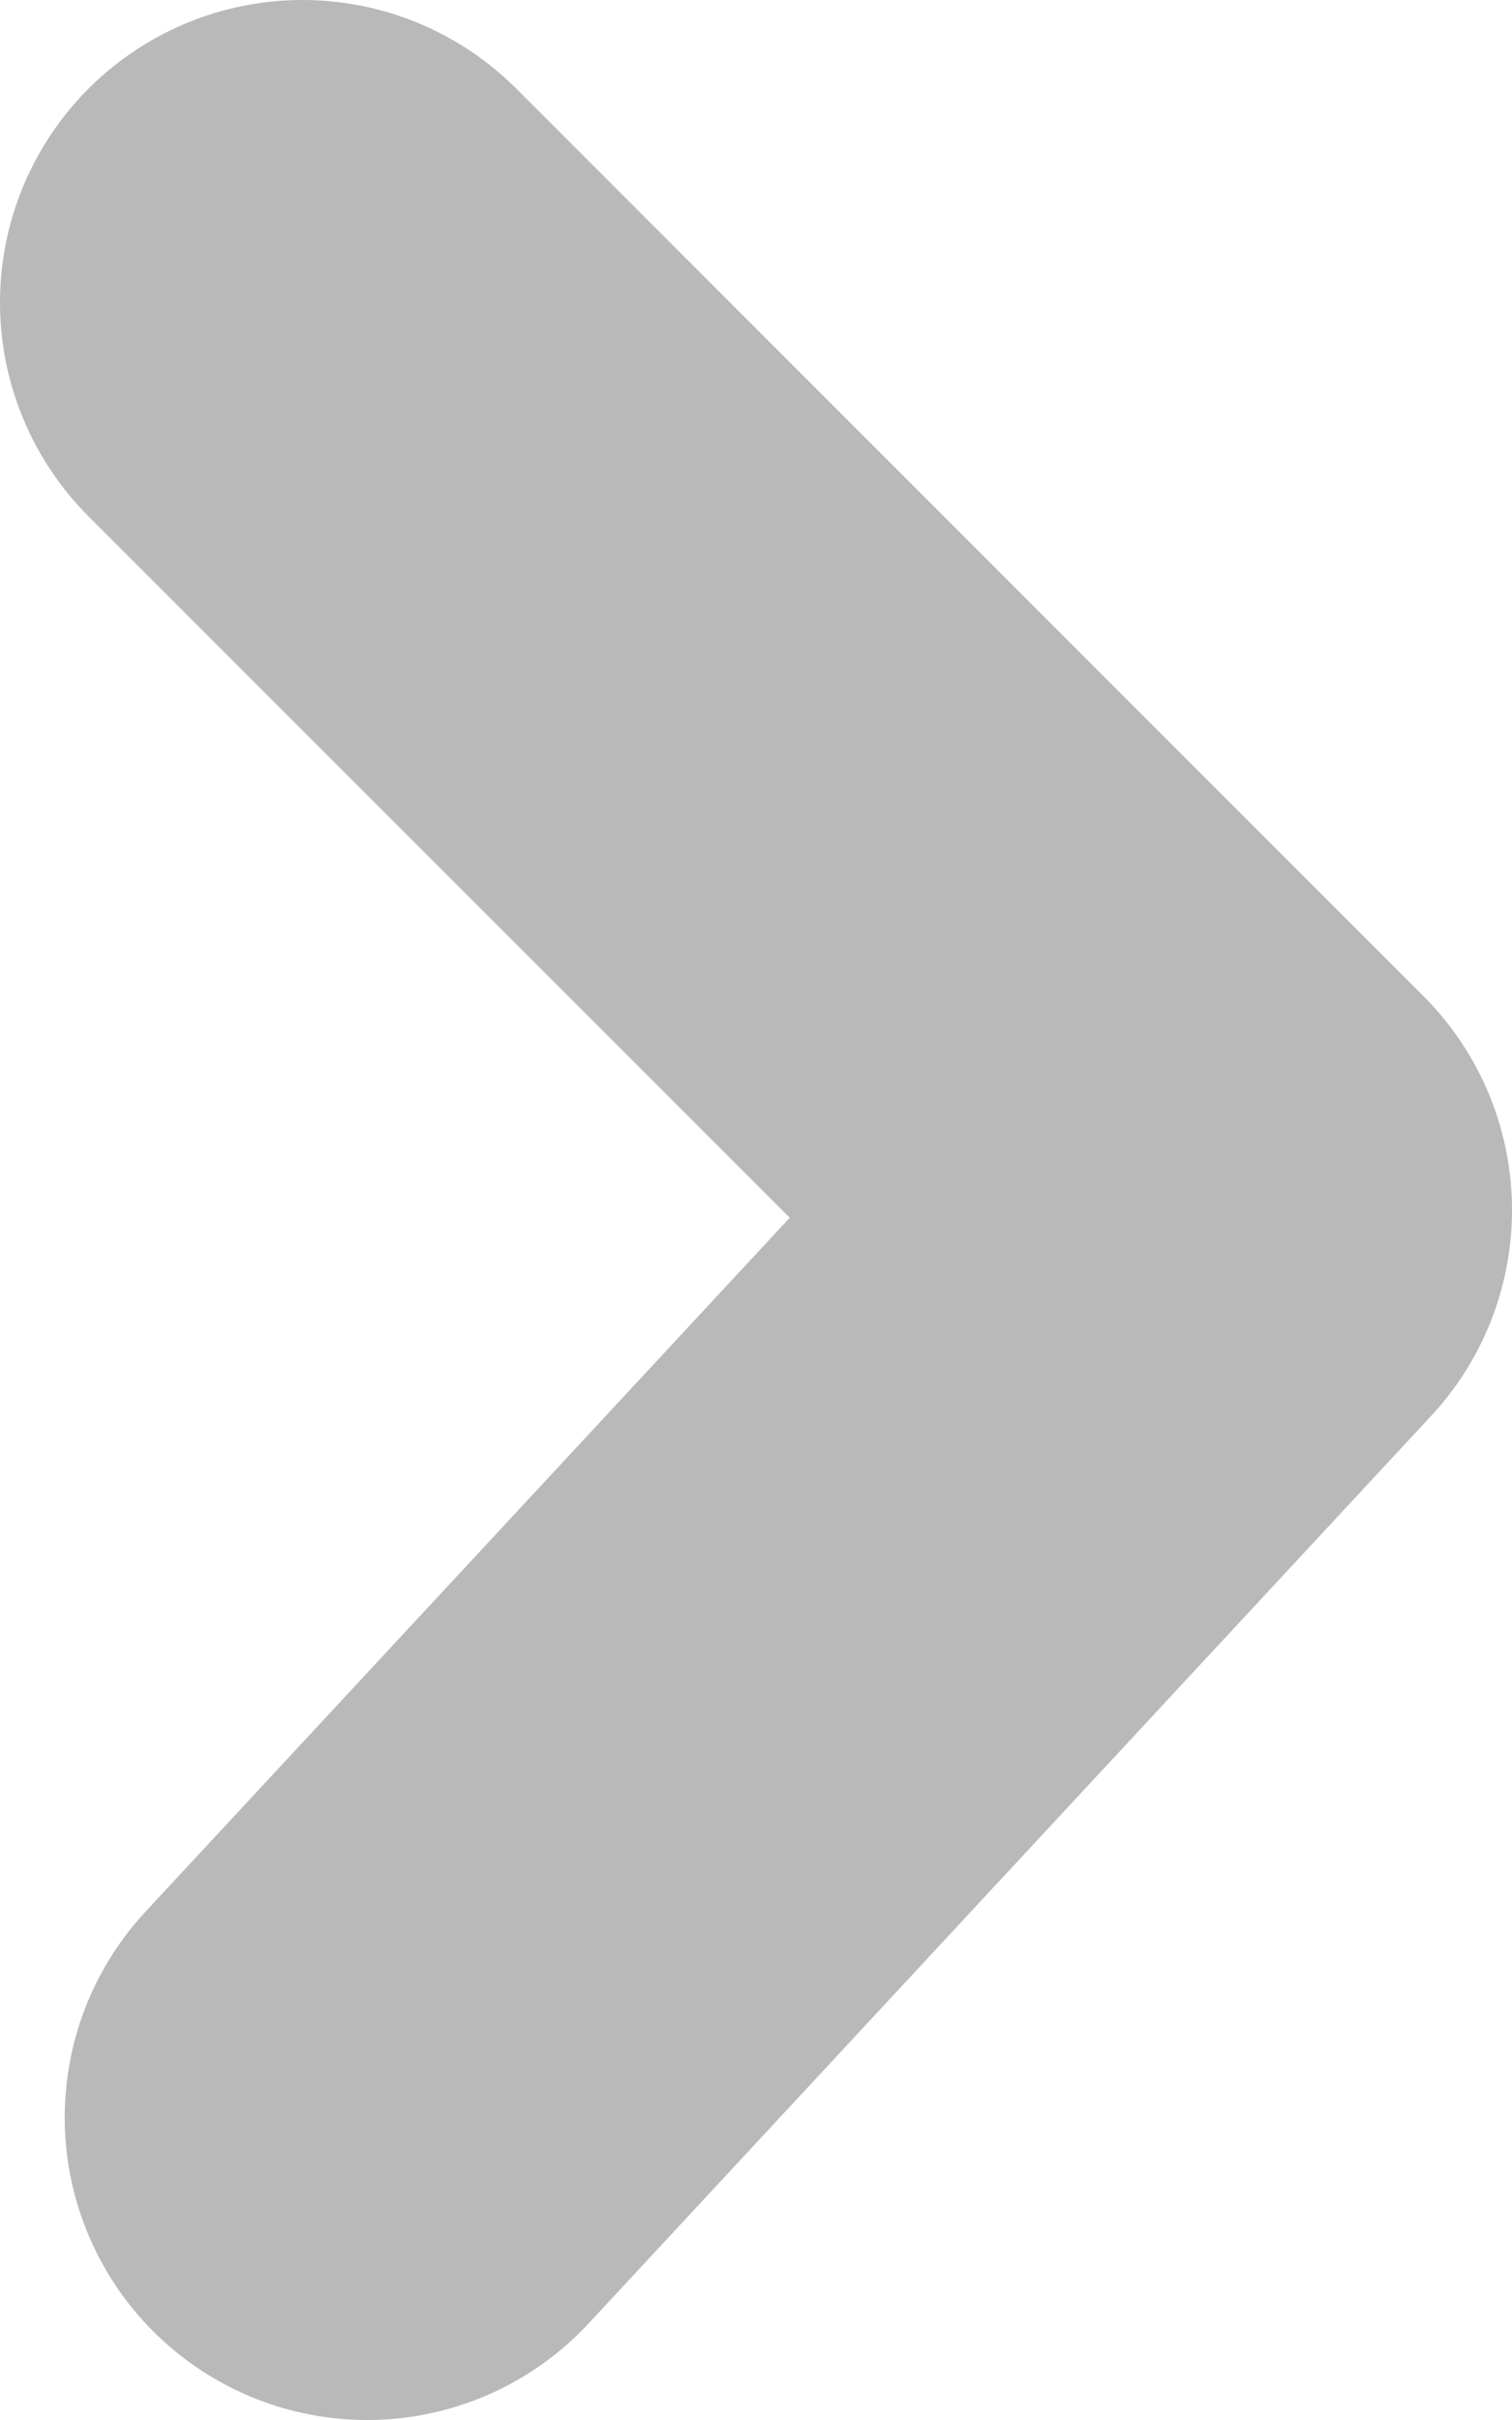
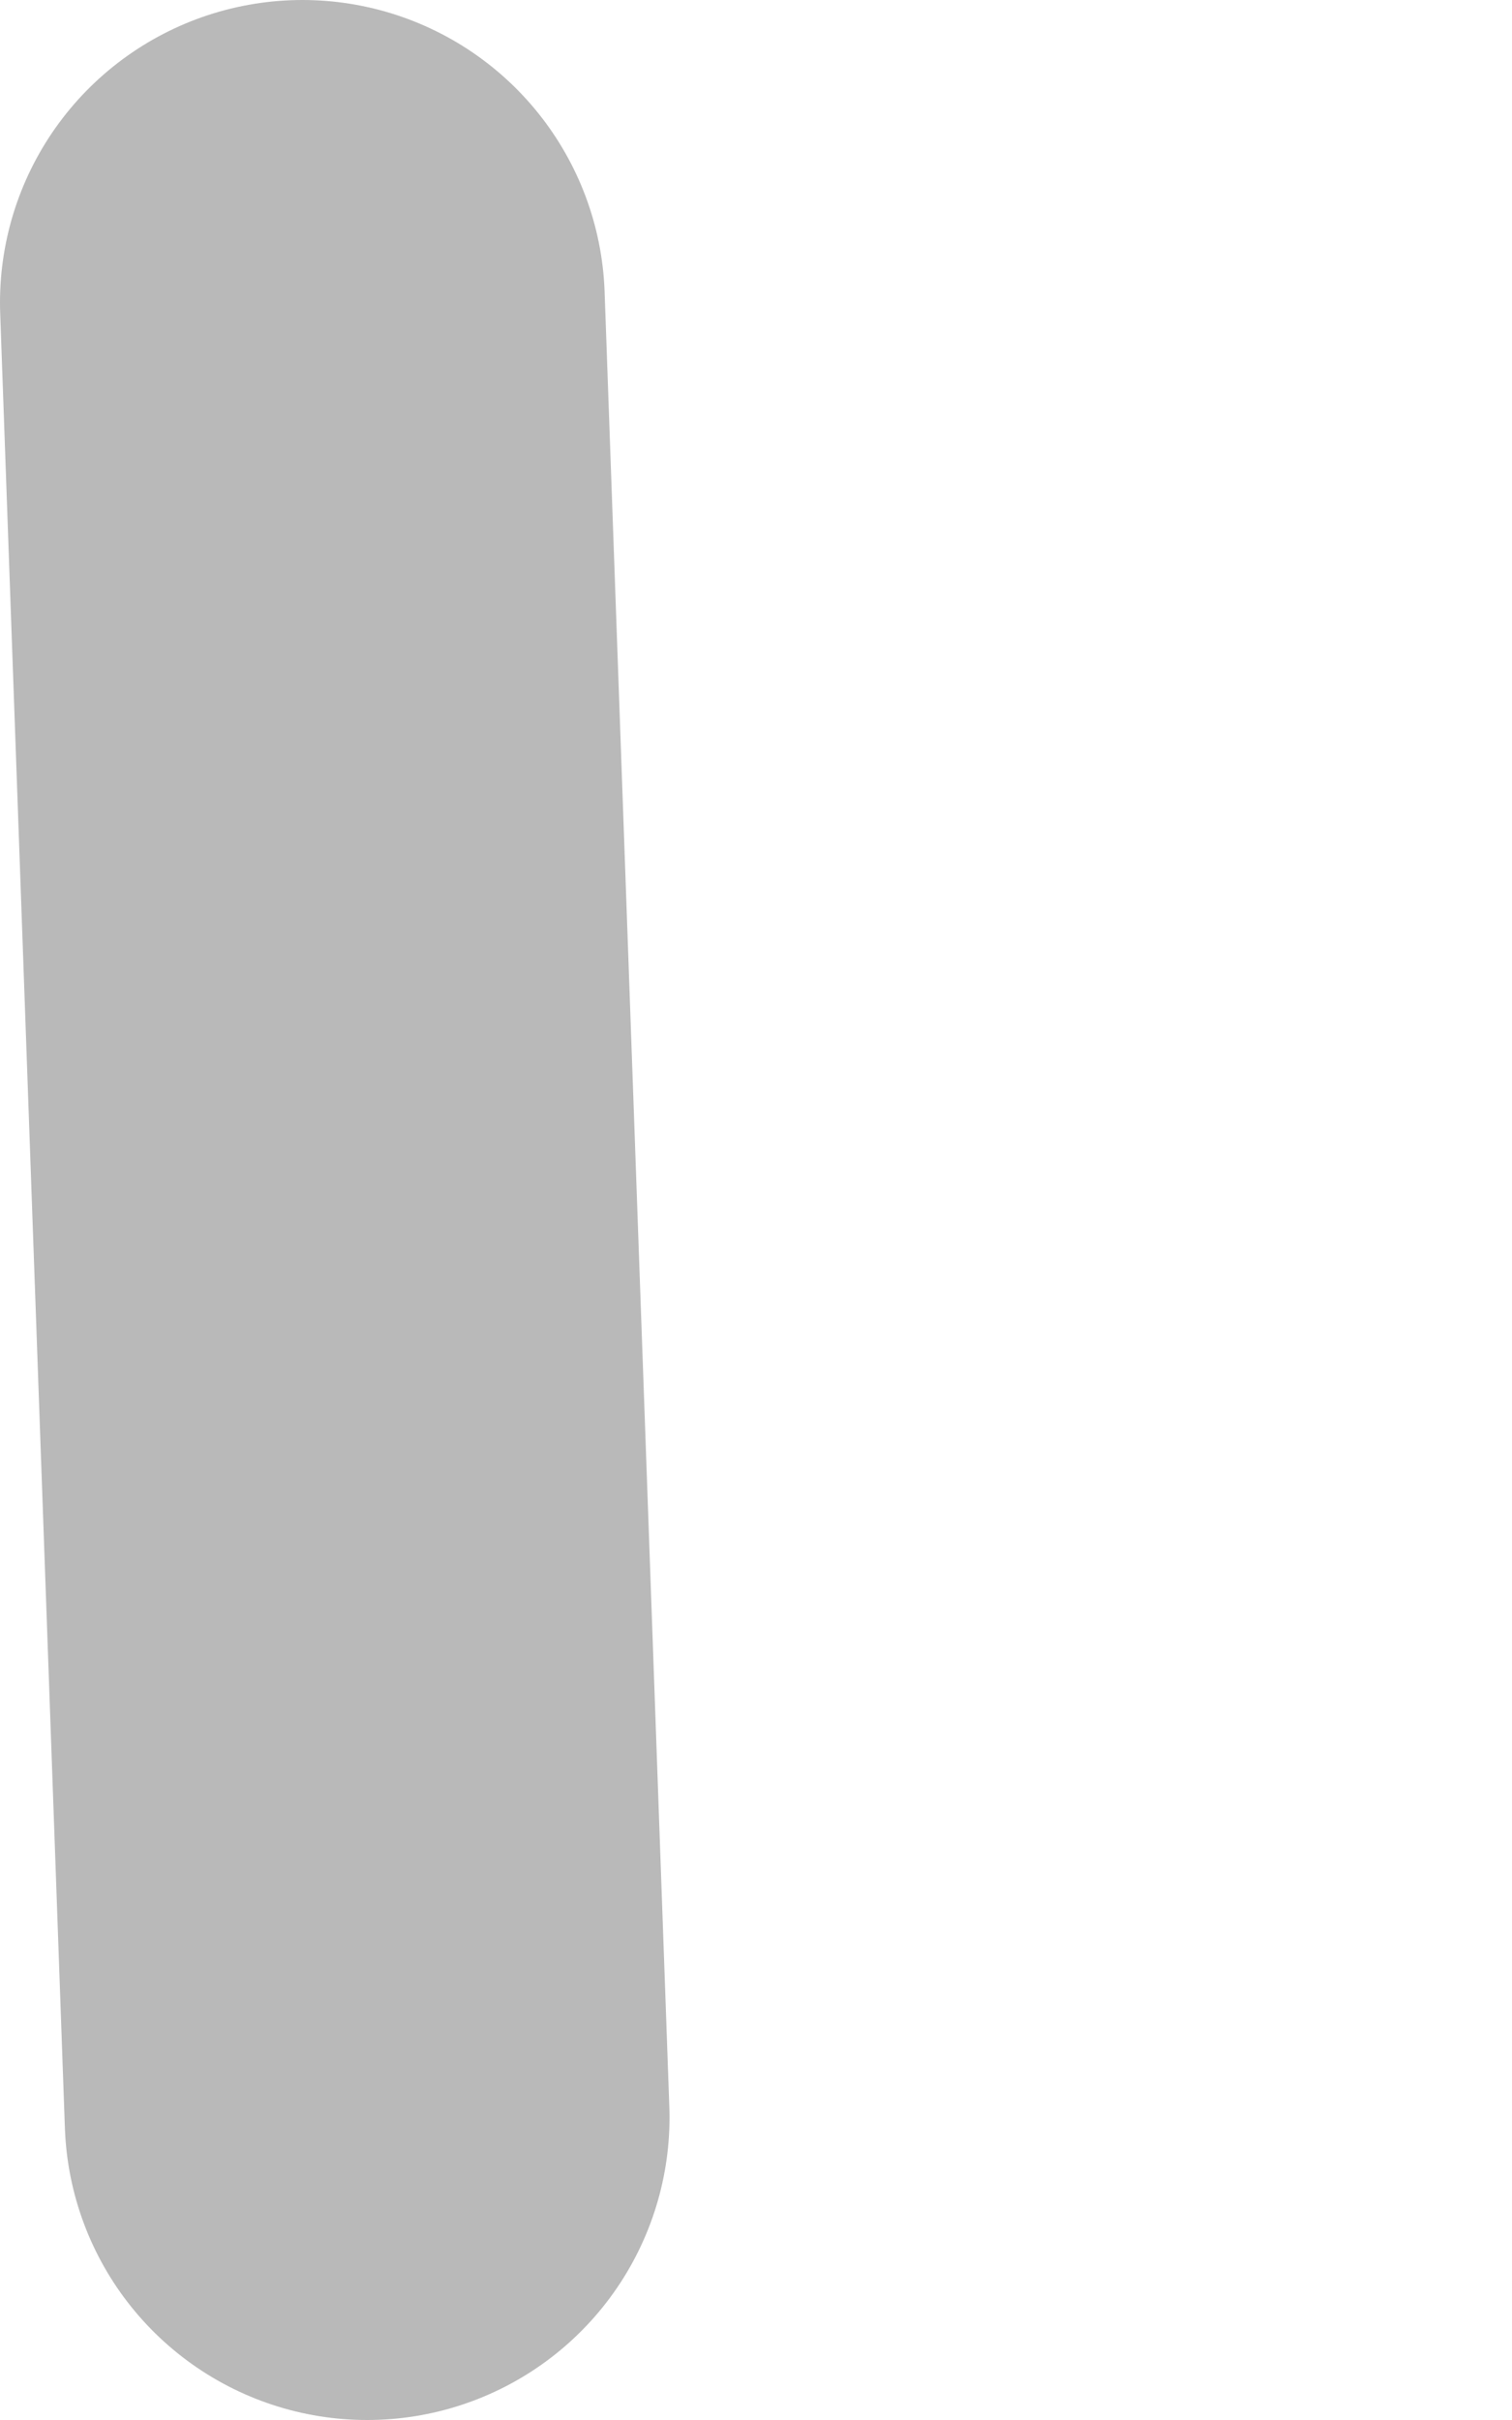
<svg xmlns="http://www.w3.org/2000/svg" width="5" height="8" viewBox="0 0 5 8" fill="none">
-   <path d="M1 1L4 4L1.214 7" stroke="#B9B9B9" stroke-width="2" stroke-linecap="round" stroke-linejoin="round" />
+   <path d="M1 1L1.214 7" stroke="#B9B9B9" stroke-width="2" stroke-linecap="round" stroke-linejoin="round" />
</svg>